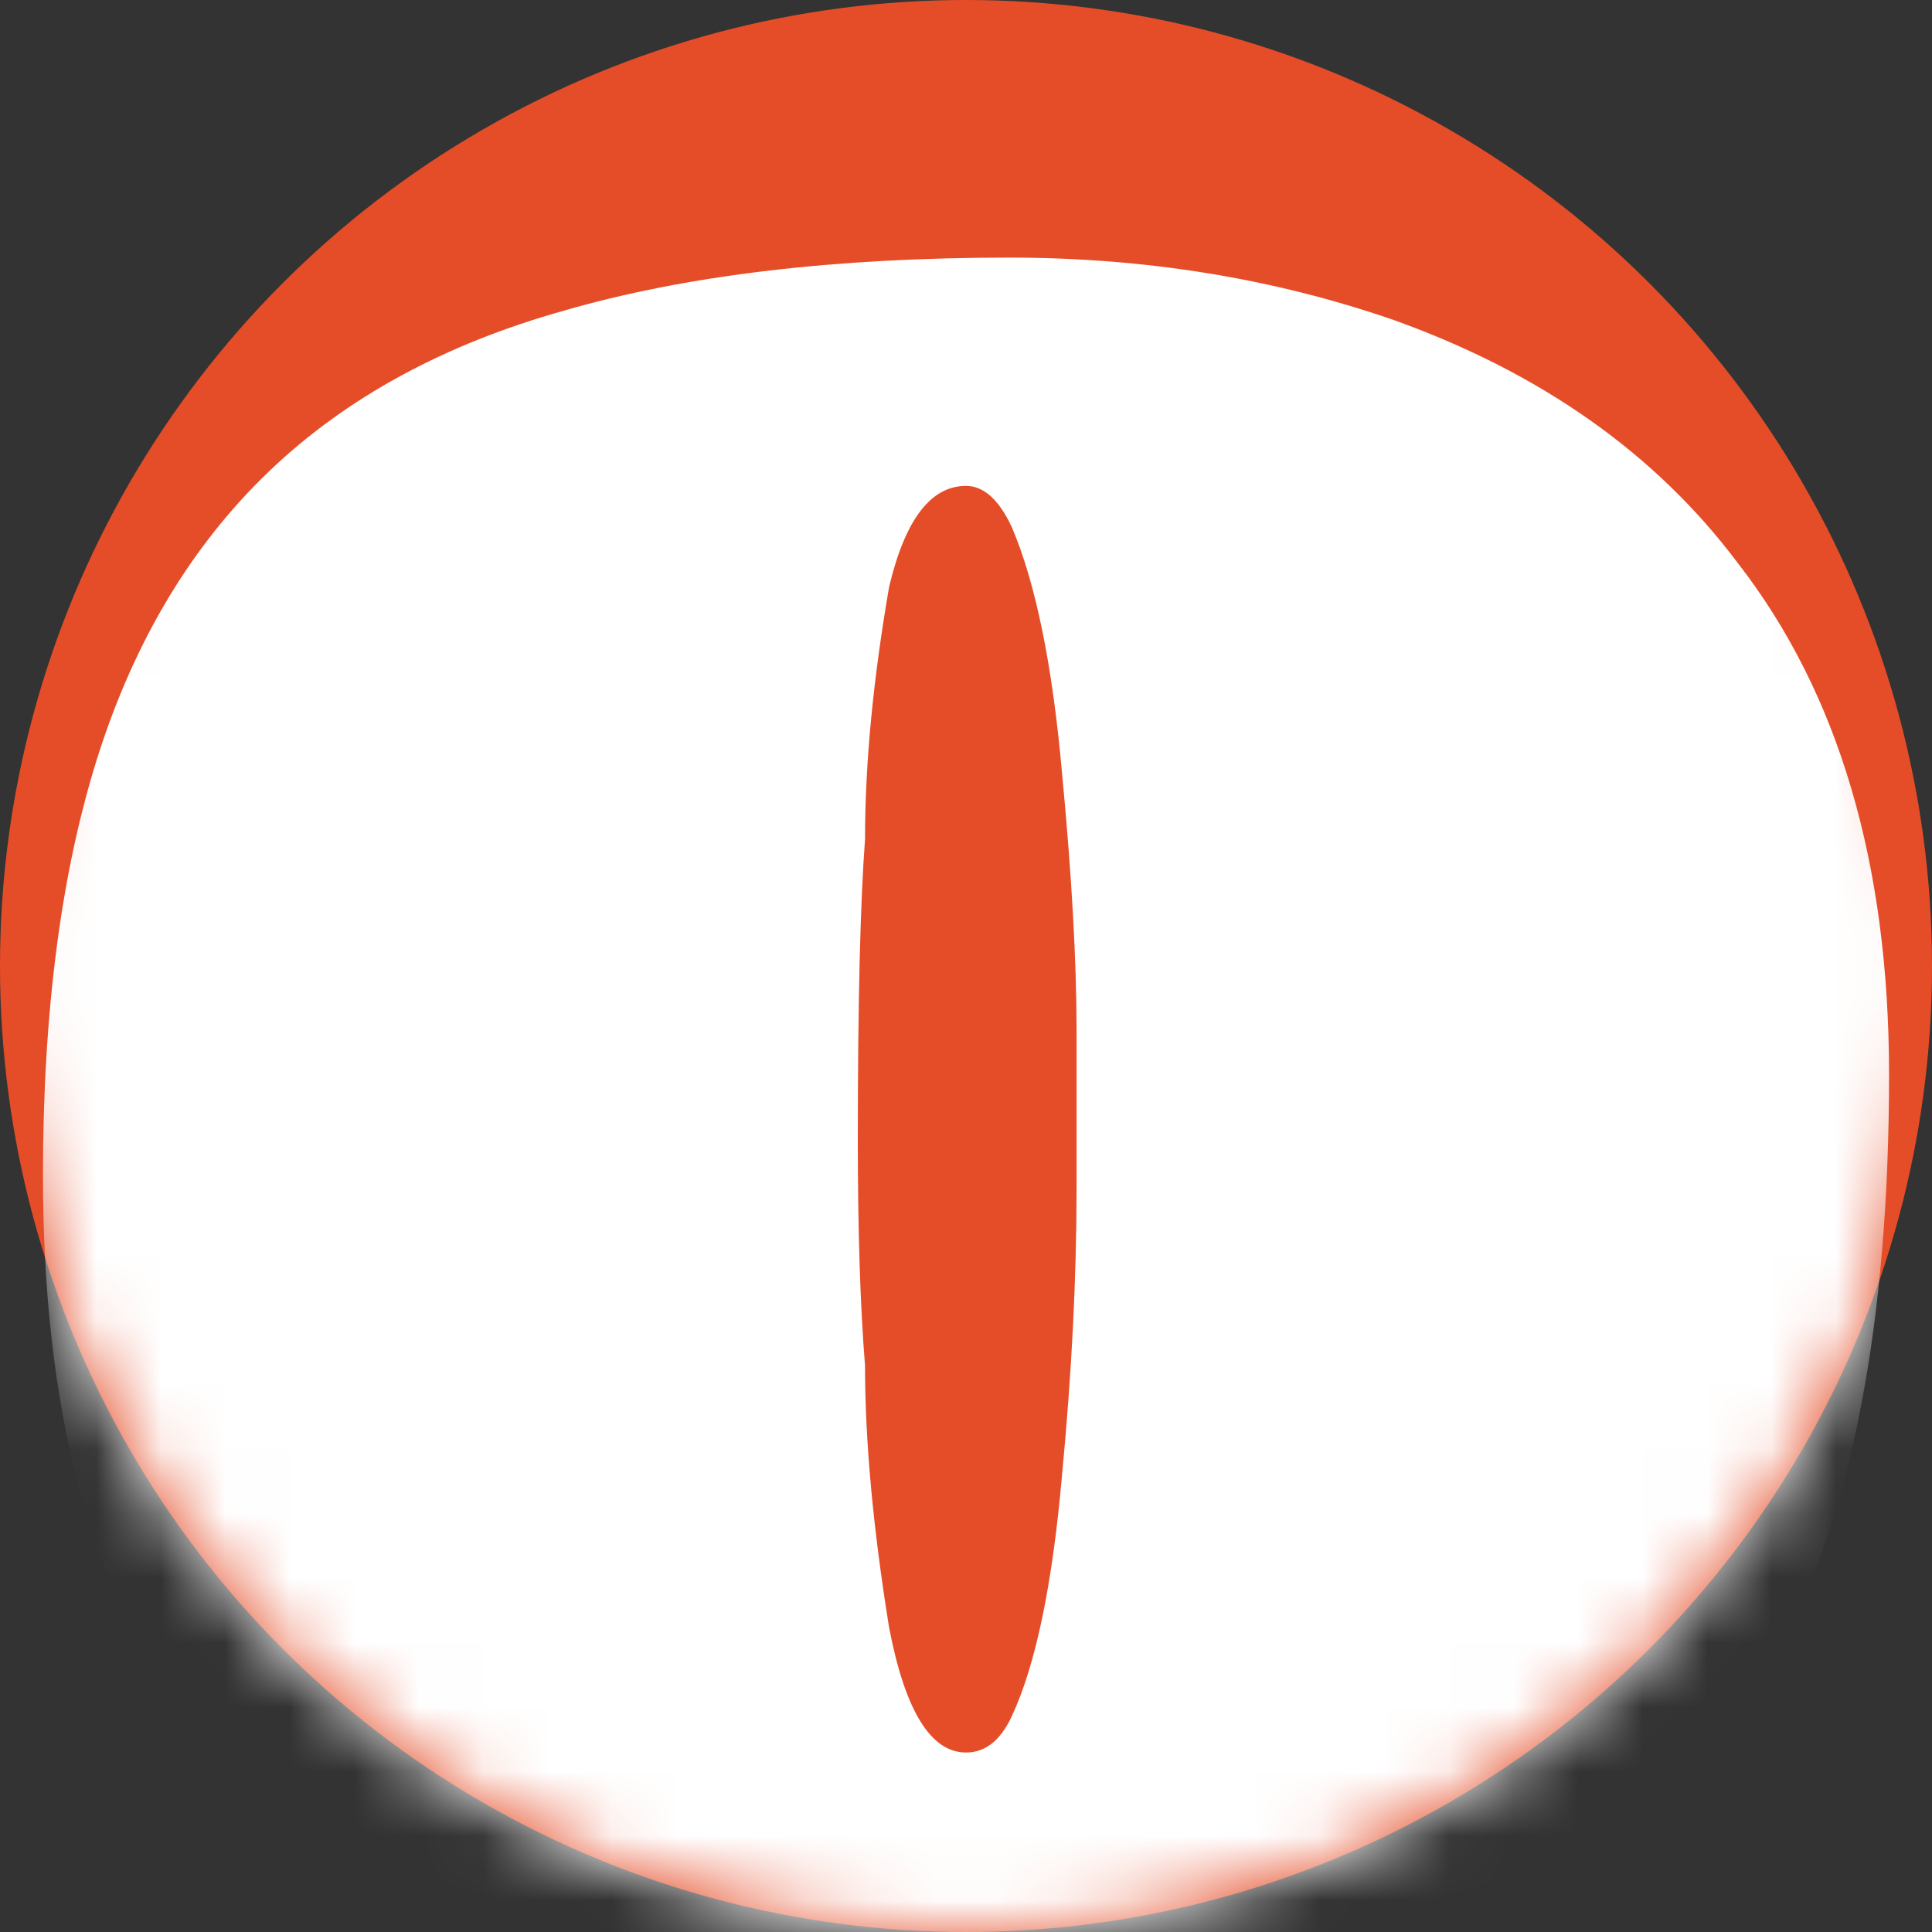
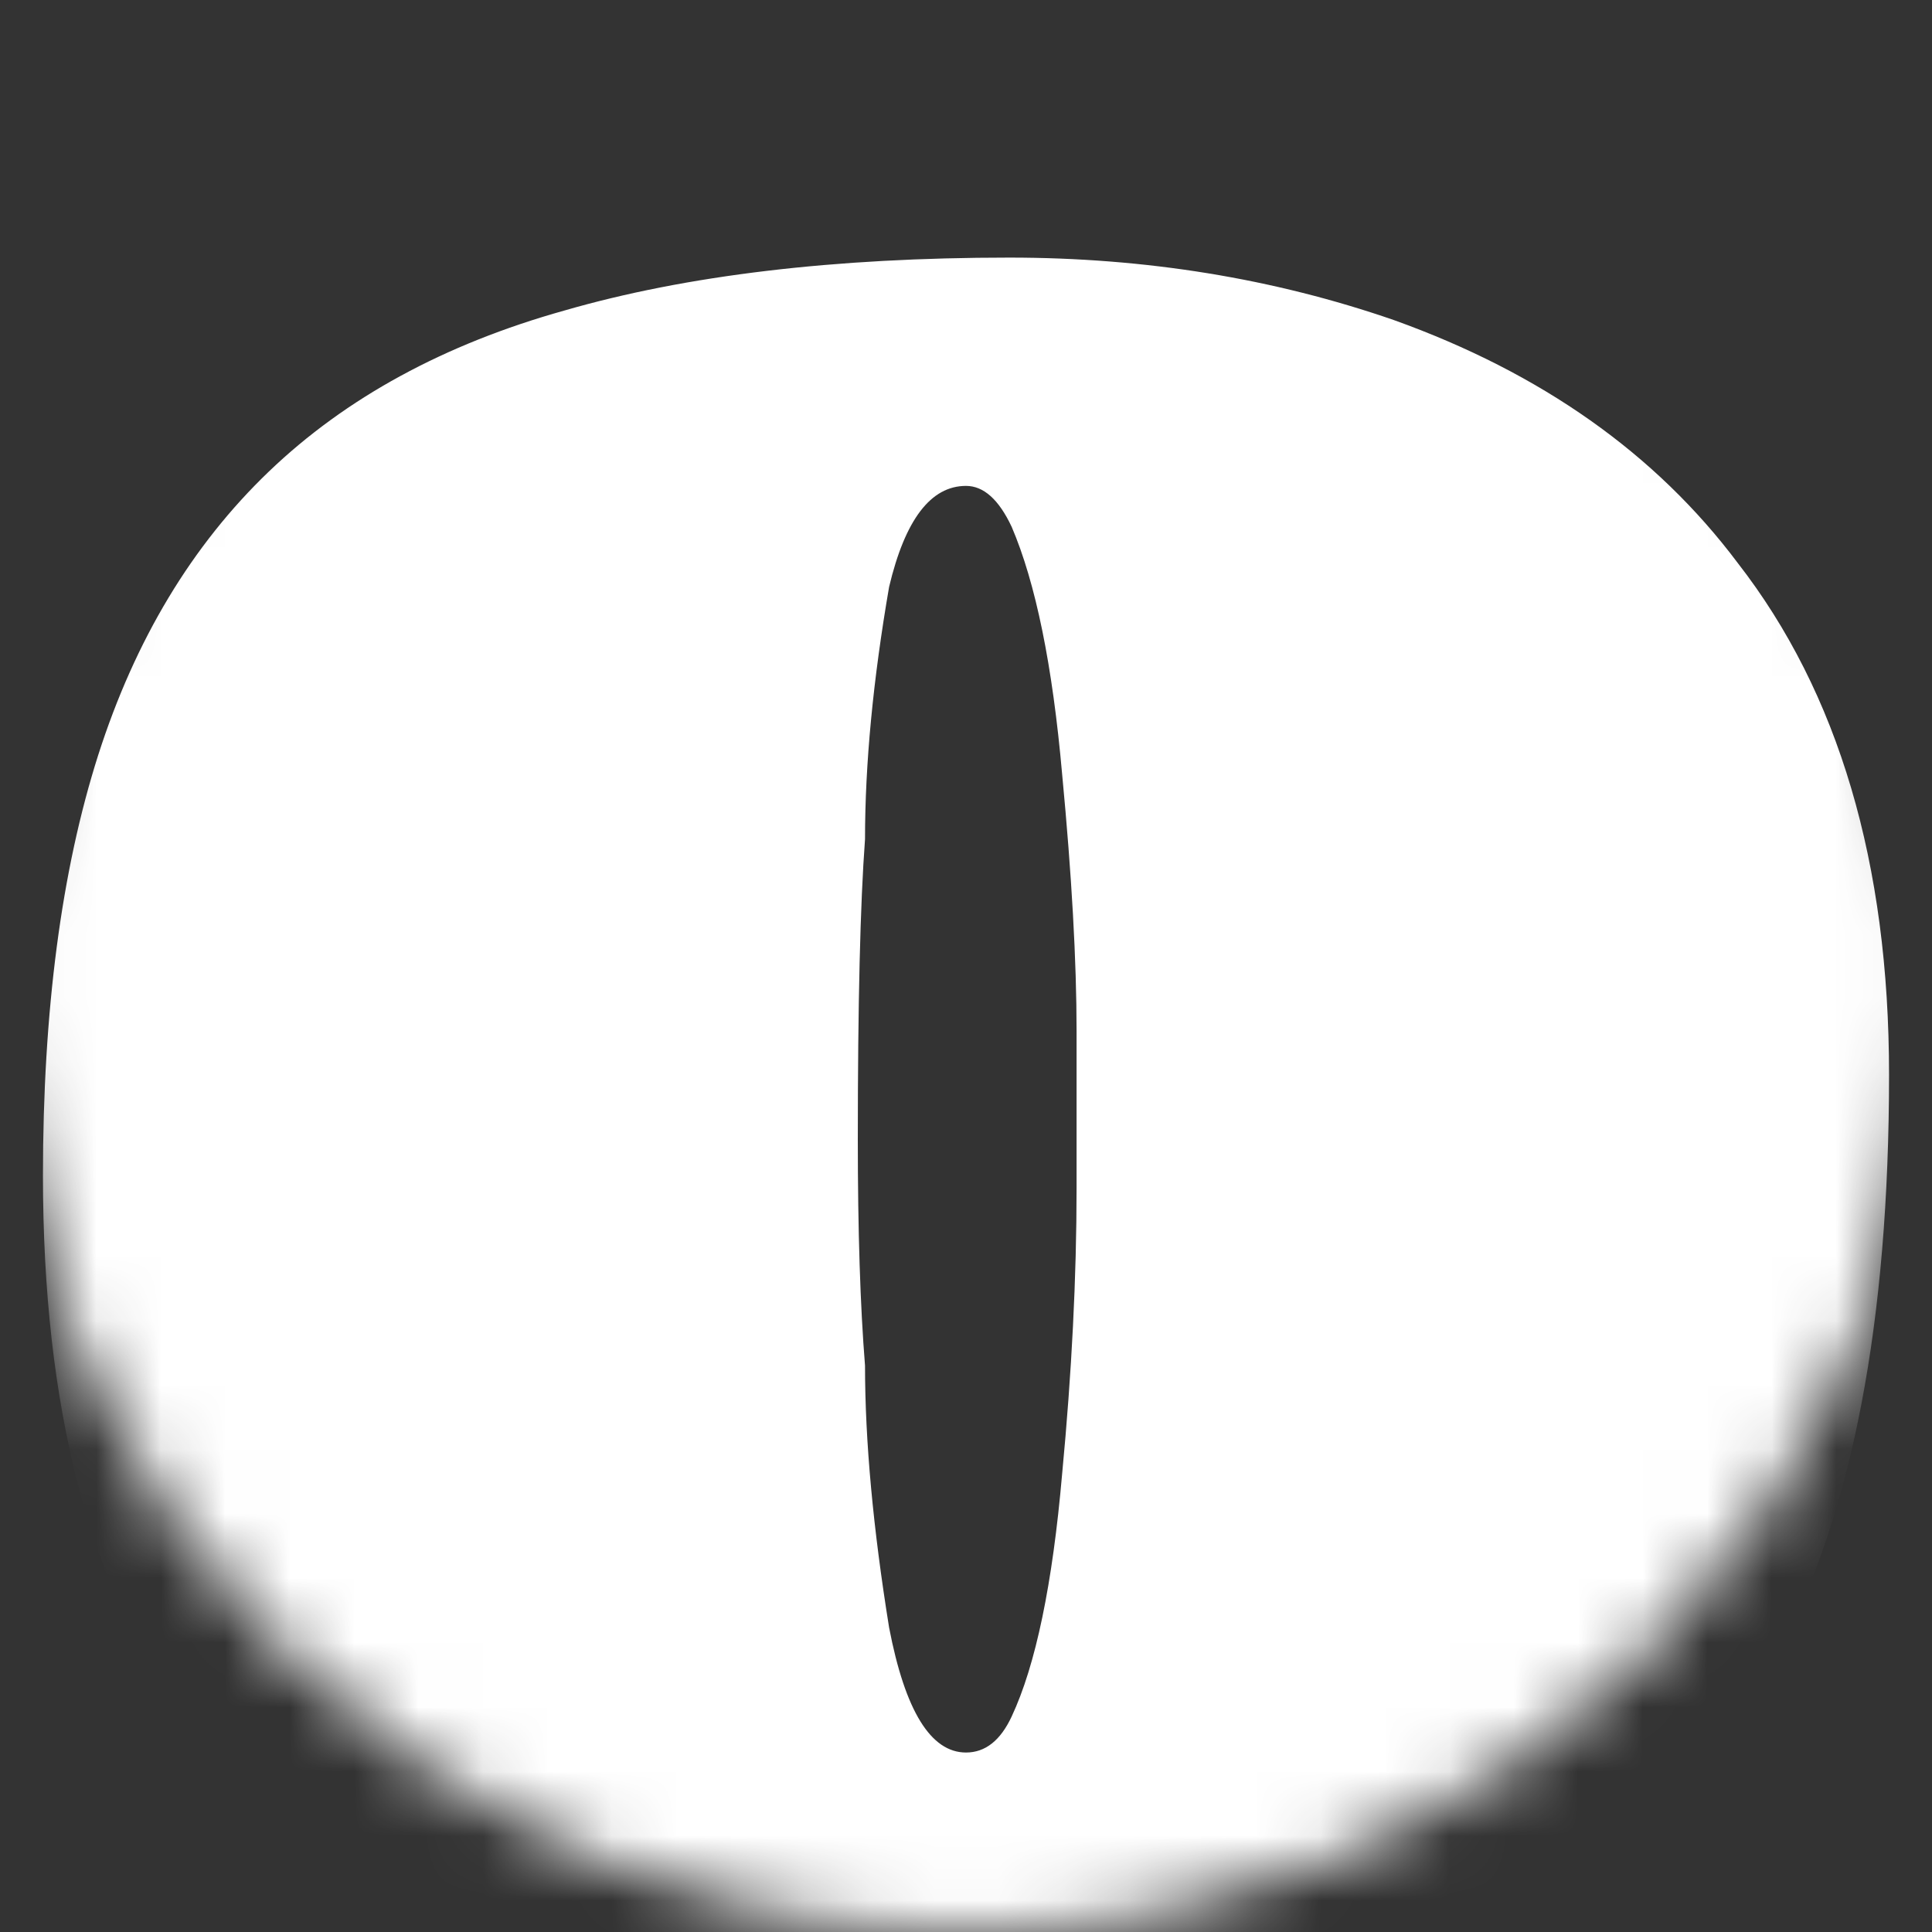
<svg xmlns="http://www.w3.org/2000/svg" viewBox="0 0 30.00 30.00" data-guides="{&quot;vertical&quot;:[],&quot;horizontal&quot;:[]}">
  <rect x="0" y="0" width="30.00" height="30.00" fill="#333333" stroke="none" />
  <mask x="0" y="0" width="720" height="720" style="mask-type:alpha" maskUnits="userSpaceOnUse" maskContentUnits="userSpaceOnUse" id="tSvgaf7c7e0b3a">
    <ellipse fill="#E54D28" cx="15" cy="15" r="360" id="tSvg10a23849373" title="Ellipse 2" fill-opacity="1" stroke="none" stroke-opacity="1" rx="15" ry="15" style="transform: rotate(0deg); transform-origin: 15px 15px;" />
  </mask>
-   <ellipse fill="#e54d28" cx="15" cy="15" r="360" id="tSvg177802c80e5" title="Ellipse 1" fill-opacity="1" stroke="none" stroke-opacity="1" rx="15" ry="15" style="transform: rotate(0deg); transform-origin: 15px 15px;" />
  <path fill="#ffffff" stroke="none" fill-opacity="1" stroke-width="1" stroke-opacity="1" mask="url(#tSvgaf7c7e0b3a)" id="tSvgbd79fb3134" title="Path 1" d="M15.299 30.833C12.337 30.833 9.998 30.597 8.281 30.124C5.892 29.502 4.076 28.345 2.832 26.654C1.388 24.638 0.667 21.839 0.667 18.256C0.667 15.694 0.953 13.517 1.525 11.725C2.098 9.934 2.981 8.466 4.175 7.322C5.37 6.177 6.9 5.343 8.767 4.821C10.658 4.274 12.96 4 15.672 4C17.787 4 19.778 4.324 21.644 4.97C23.933 5.791 25.713 7.048 26.982 8.74C28.549 10.755 29.333 13.405 29.333 16.689C29.333 20.52 28.761 23.506 27.616 25.646C26.472 27.611 24.817 29.005 22.652 29.826C20.885 30.497 18.434 30.833 15.299 30.833ZM15 27.213C15.299 27.213 15.535 27.027 15.709 26.654C16.082 25.857 16.344 24.601 16.493 22.884C16.642 21.317 16.717 19.836 16.717 18.443C16.717 17.634 16.717 16.826 16.717 16.017C16.717 14.922 16.642 13.591 16.493 12.024C16.344 10.332 16.082 9.051 15.709 8.18C15.51 7.757 15.274 7.545 15 7.545C14.453 7.545 14.054 8.068 13.806 9.113C13.557 10.556 13.432 11.862 13.432 13.031C13.358 14.027 13.32 15.582 13.32 17.697C13.32 19.115 13.358 20.284 13.432 21.205C13.432 22.374 13.557 23.73 13.806 25.273C14.054 26.566 14.453 27.213 15 27.213Z" />
  <defs />
</svg>